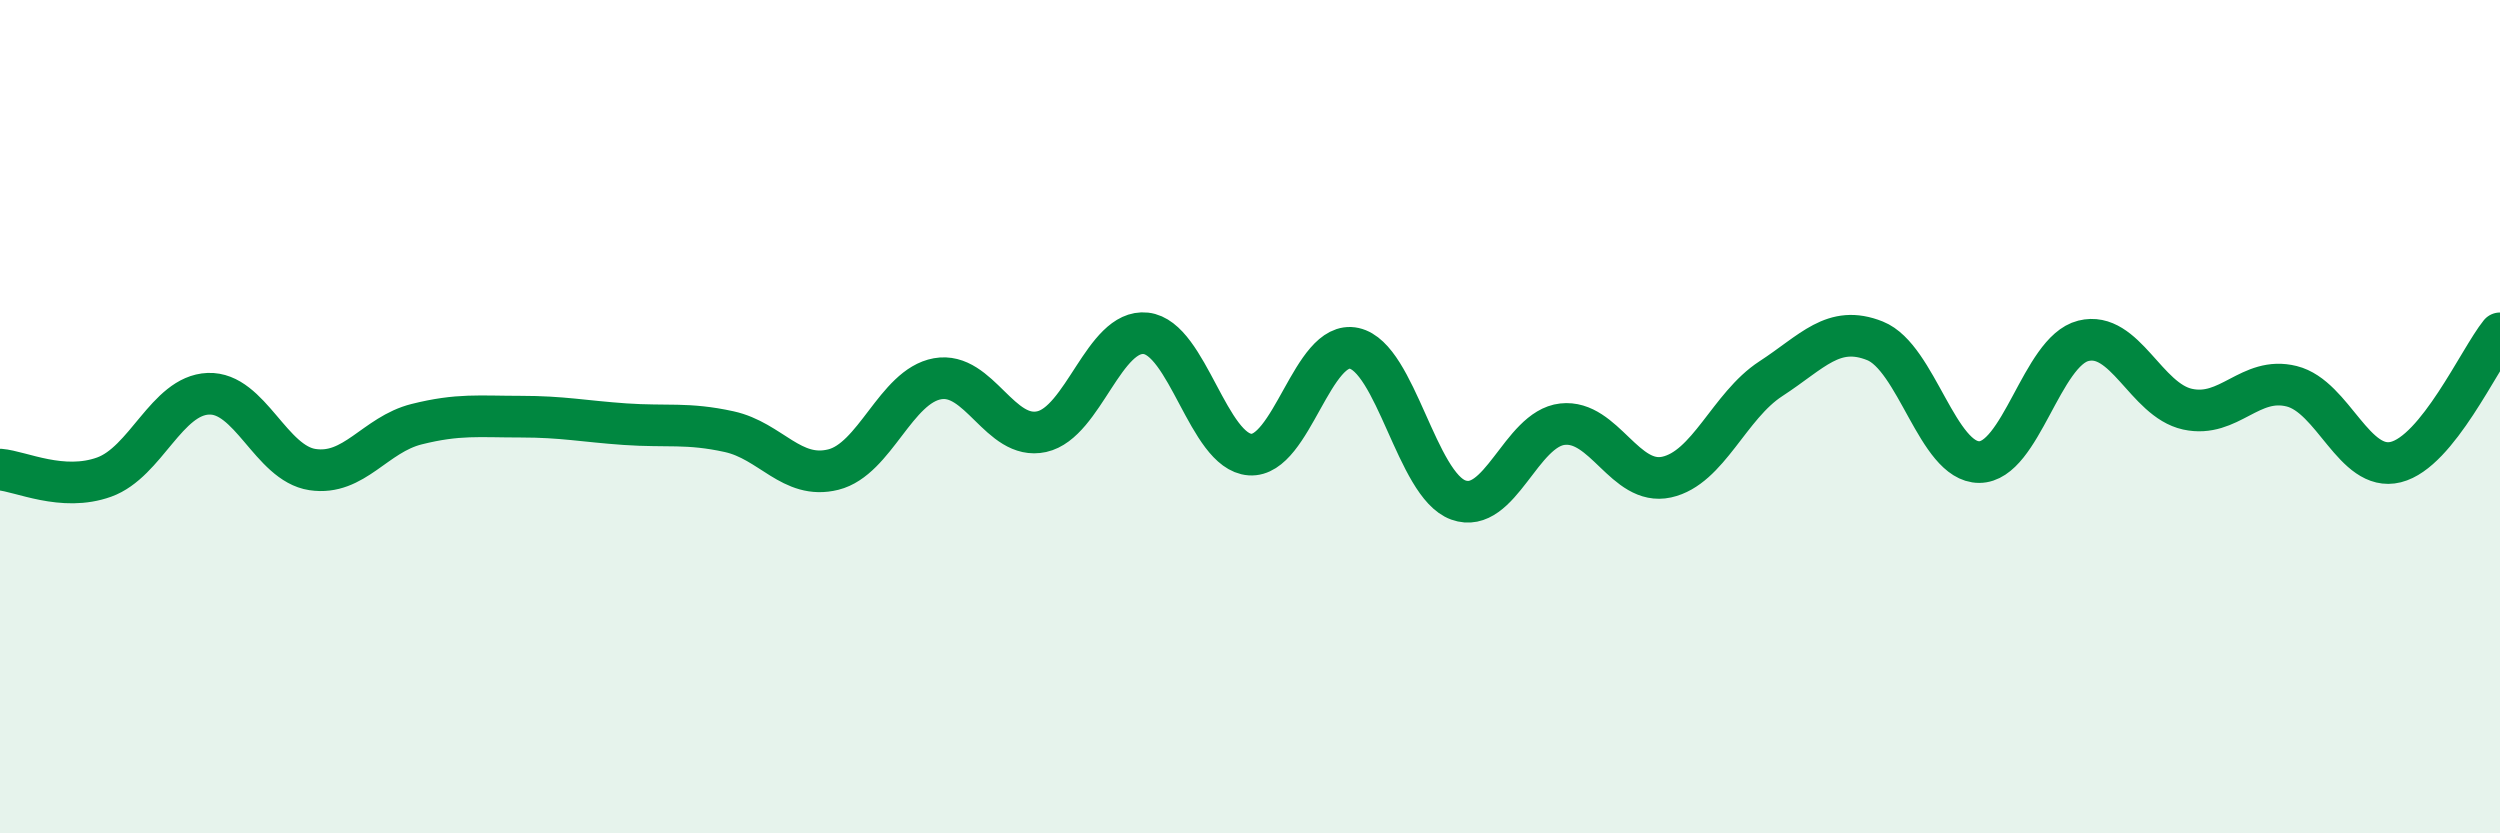
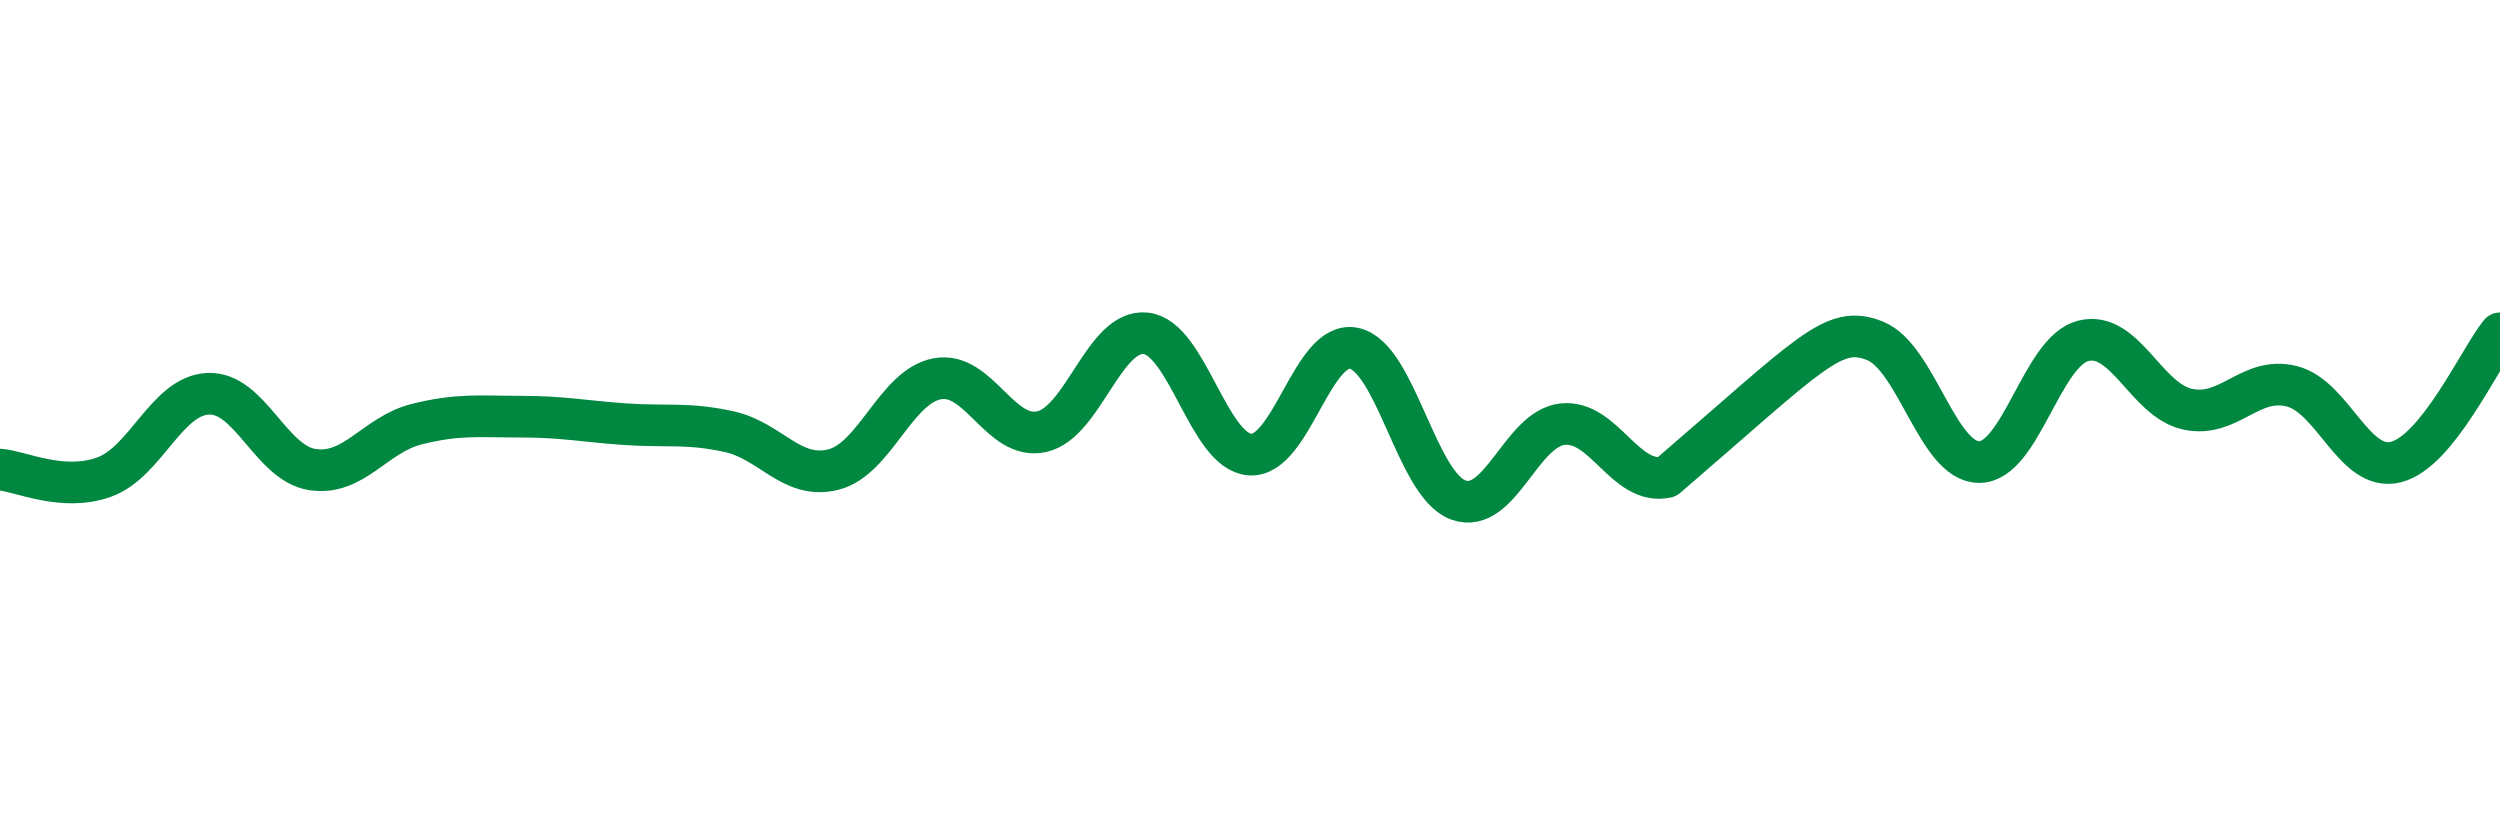
<svg xmlns="http://www.w3.org/2000/svg" width="60" height="20" viewBox="0 0 60 20">
-   <path d="M 0,11.27 C 0.5,11.31 1.5,11.81 2.5,11.45 C 3.5,11.09 4,9.49 5,9.45 C 6,9.41 6.5,11.12 7.5,11.27 C 8.5,11.42 9,10.43 10,10.18 C 11,9.93 11.5,10 12.5,10 C 13.5,10 14,10.11 15,10.18 C 16,10.25 16.5,10.14 17.5,10.36 C 18.5,10.58 19,11.52 20,11.27 C 21,11.02 21.5,9.27 22.5,9.09 C 23.5,8.91 24,10.58 25,10.36 C 26,10.14 26.5,7.89 27.5,8 C 28.5,8.11 29,10.84 30,10.91 C 31,10.98 31.5,8.14 32.5,8.36 C 33.5,8.58 34,11.64 35,12 C 36,12.36 36.5,10.29 37.5,10.18 C 38.5,10.07 39,11.67 40,11.45 C 41,11.23 41.5,9.74 42.5,9.09 C 43.5,8.44 44,7.78 45,8.18 C 46,8.58 46.5,11.09 47.5,11.09 C 48.5,11.09 49,8.43 50,8.18 C 51,7.93 51.5,9.6 52.5,9.82 C 53.5,10.04 54,9.02 55,9.27 C 56,9.52 56.5,11.34 57.5,11.09 C 58.5,10.84 59.5,8.62 60,8L60 20L0 20Z" fill="#008740" opacity="0.1" stroke-linecap="round" stroke-linejoin="round" />
-   <path d="M 0,11.27 C 0.5,11.31 1.5,11.81 2.5,11.45 C 3.5,11.09 4,9.49 5,9.45 C 6,9.41 6.5,11.12 7.5,11.27 C 8.5,11.42 9,10.43 10,10.18 C 11,9.93 11.5,10 12.5,10 C 13.5,10 14,10.11 15,10.18 C 16,10.25 16.5,10.14 17.5,10.36 C 18.5,10.58 19,11.52 20,11.27 C 21,11.02 21.5,9.27 22.5,9.09 C 23.5,8.91 24,10.58 25,10.36 C 26,10.14 26.5,7.89 27.5,8 C 28.5,8.11 29,10.84 30,10.91 C 31,10.98 31.5,8.14 32.5,8.36 C 33.5,8.58 34,11.64 35,12 C 36,12.36 36.5,10.29 37.5,10.18 C 38.5,10.07 39,11.67 40,11.45 C 41,11.23 41.5,9.74 42.5,9.09 C 43.5,8.44 44,7.78 45,8.18 C 46,8.58 46.5,11.09 47.5,11.09 C 48.5,11.09 49,8.43 50,8.18 C 51,7.93 51.5,9.6 52.5,9.82 C 53.5,10.04 54,9.02 55,9.27 C 56,9.52 56.5,11.34 57.5,11.09 C 58.5,10.84 59.5,8.62 60,8" stroke="#008740" stroke-width="1" fill="none" stroke-linecap="round" stroke-linejoin="round" />
+   <path d="M 0,11.27 C 0.5,11.31 1.5,11.81 2.5,11.45 C 3.5,11.09 4,9.49 5,9.45 C 6,9.41 6.5,11.12 7.5,11.27 C 8.5,11.42 9,10.43 10,10.18 C 11,9.93 11.5,10 12.5,10 C 13.5,10 14,10.11 15,10.18 C 16,10.25 16.5,10.14 17.5,10.36 C 18.5,10.58 19,11.52 20,11.27 C 21,11.02 21.5,9.27 22.5,9.09 C 23.5,8.91 24,10.58 25,10.36 C 26,10.14 26.5,7.89 27.5,8 C 28.5,8.11 29,10.84 30,10.91 C 31,10.98 31.5,8.14 32.5,8.36 C 33.5,8.58 34,11.64 35,12 C 36,12.36 36.5,10.29 37.5,10.18 C 38.5,10.07 39,11.67 40,11.45 C 43.5,8.44 44,7.78 45,8.18 C 46,8.58 46.5,11.09 47.5,11.09 C 48.5,11.09 49,8.43 50,8.18 C 51,7.93 51.5,9.6 52.5,9.82 C 53.5,10.04 54,9.02 55,9.27 C 56,9.52 56.5,11.34 57.5,11.09 C 58.5,10.84 59.5,8.62 60,8" stroke="#008740" stroke-width="1" fill="none" stroke-linecap="round" stroke-linejoin="round" />
</svg>